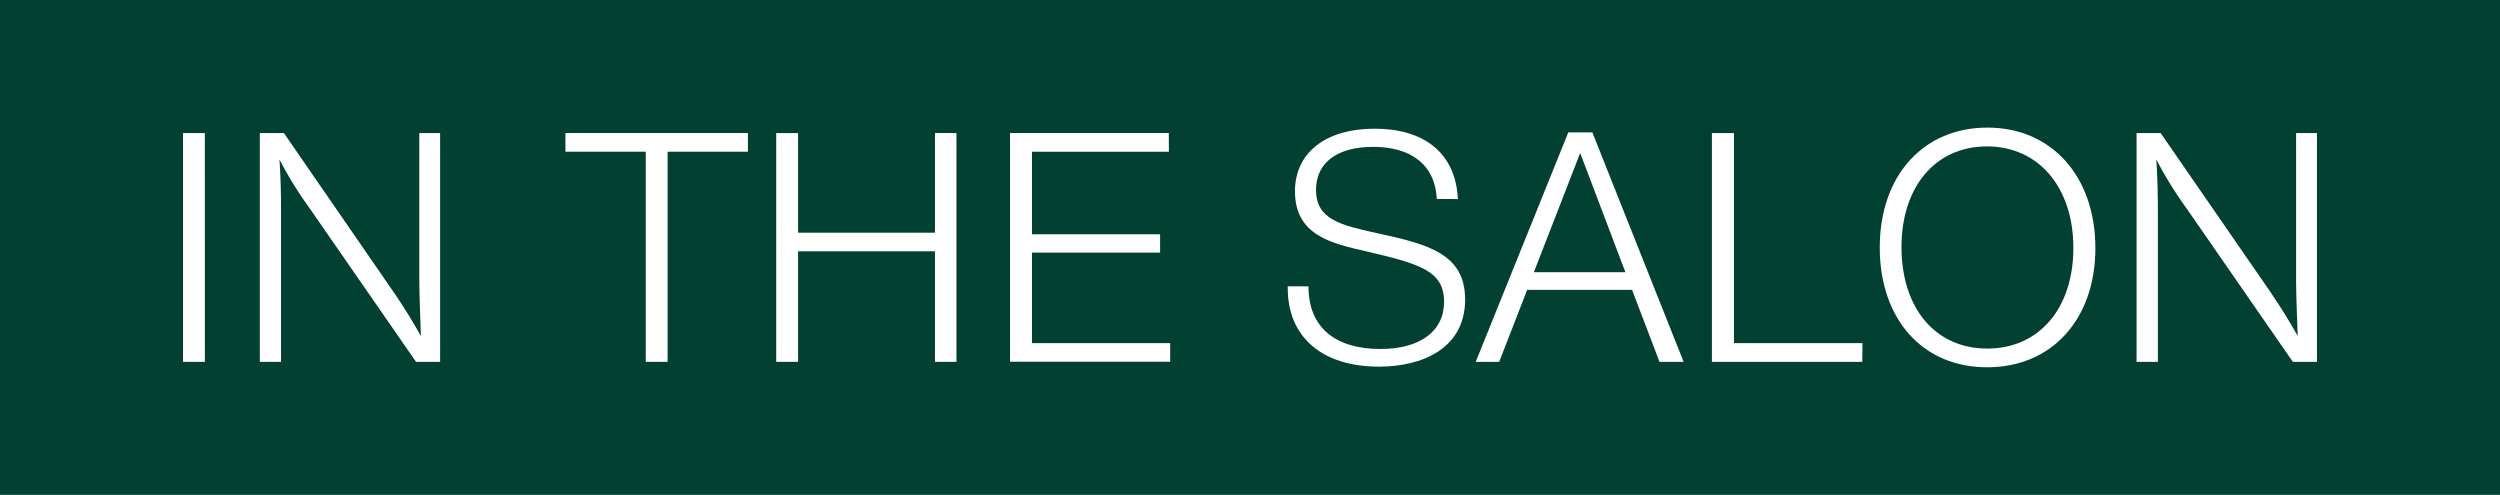
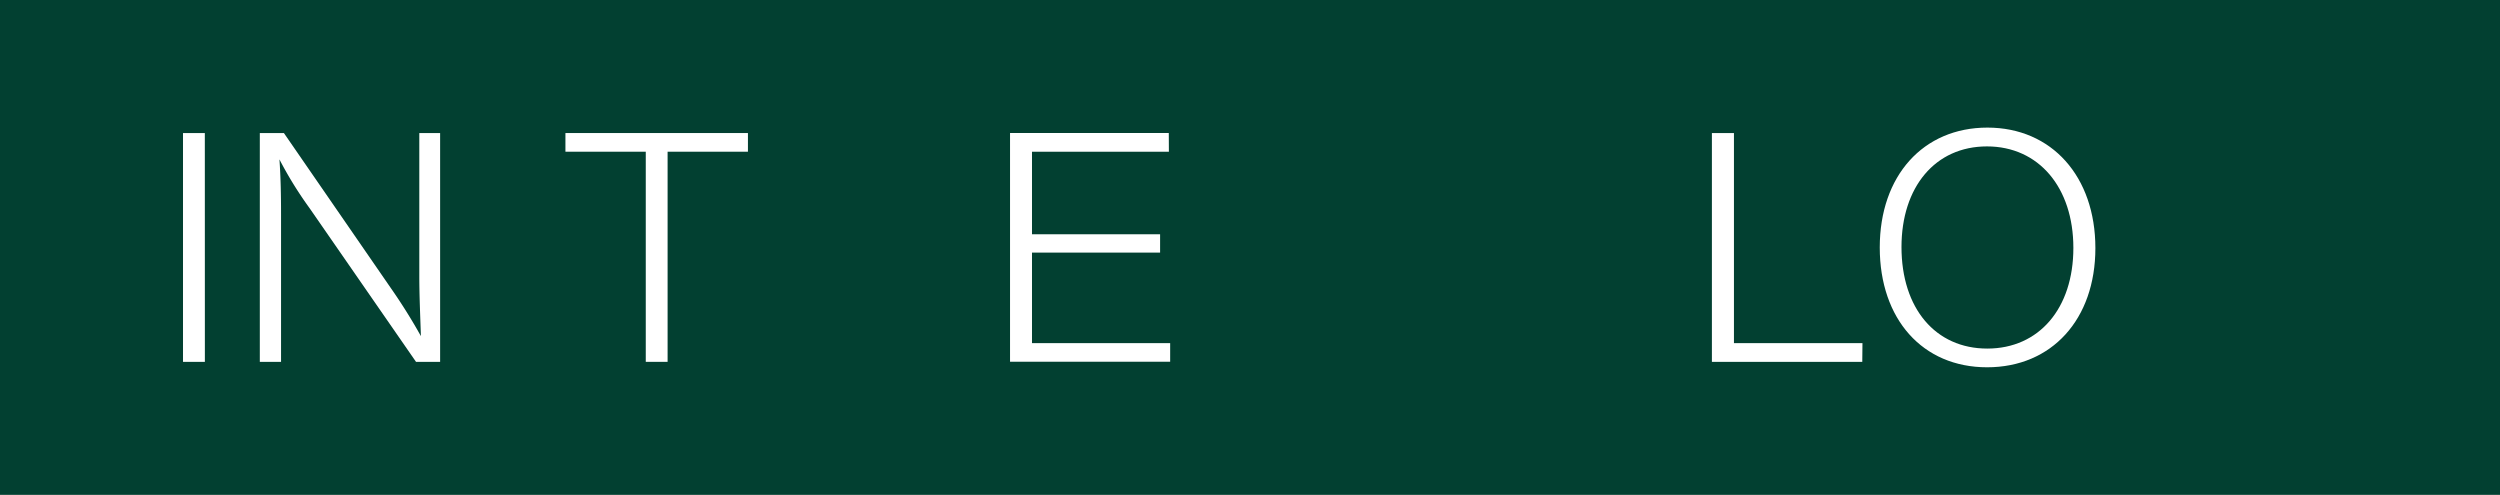
<svg xmlns="http://www.w3.org/2000/svg" viewBox="0 0 546.44 108.17">
  <defs>
    <style>.cls-1{fill:#024031;}.cls-2{fill:#fff;}</style>
  </defs>
  <g id="Layer_2" data-name="Layer 2">
    <g id="Layer_1-2" data-name="Layer 1">
      <rect class="cls-1" width="546.44" height="108.17" />
      <path class="cls-2" d="M44.78,79.09H40v-50h4.77Z" />
      <path class="cls-2" d="M96.2,79.09H90.93L67.68,45.52a83.24,83.24,0,0,1-6.6-10.68c.28,4,.35,7.94.35,11.94V79.09H56.79v-50h5.27L85.45,63A121.74,121.74,0,0,1,92,73.47c-.14-4.42-.35-8.78-.35-13.2V29.08H96.2Z" />
      <path class="cls-2" d="M163.48,33.16H145.92V79.09h-4.77V33.16H123.59V29.08h39.89Z" />
-       <path class="cls-2" d="M209.06,79.09h-4.7V54.93H174.44V79.09h-4.78v-50h4.78V50.86h29.92V29.08h4.7Z" />
      <path class="cls-2" d="M255.49,33.16H225.57V51.21h28v4h-28V75h30.2v4.07h-35v-50h34.7Z" />
-       <path class="cls-2" d="M314.06,43.48c-.42-7.59-5.76-11.38-13.91-11.38-7.86,0-12.5,3.44-12.5,9.41,0,6.54,5.55,7.73,13.49,9.49,11,2.38,19.1,4.49,19.1,14.46,0,10.82-9.55,14.68-18.82,14.68-12.43,0-19.95-6.46-19.95-17.13v-.43H286c0,9.28,6.18,13.7,15.73,13.7,8.64,0,13.91-3.86,13.91-10.32,0-6.75-5.27-8.29-16.93-11-7.66-1.76-15.66-3.51-15.66-13.14,0-8.42,6.67-13.69,17.42-13.69,10.53,0,17.69,5.06,18.19,15.38Z" />
-       <path class="cls-2" d="M368,79.09h-5.27l-6-15.73H333.8l-6.11,15.73h-5.13l20.23-50.15h5.26ZM345.39,33.44,335.27,59.49h20Z" />
      <path class="cls-2" d="M407.05,79.09H374.18v-50H379V75h28.09Z" />
      <path class="cls-2" d="M458,54.23c0,15.59-9.55,26.05-23.67,26.05s-23.46-10.53-23.46-26.19,9.48-26.2,23.53-26.2S458,38.56,458,54.23ZM415.62,54c0,13.41,7.44,22.19,18.75,22.19s18.82-8.78,18.82-22S445.61,32,434.3,32,415.62,40.88,415.62,54Z" />
-       <path class="cls-2" d="M506.43,79.09h-5.27L477.91,45.52a85.54,85.54,0,0,1-6.6-10.68c.28,4,.35,7.94.35,11.94V79.09H467v-50h5.27L495.69,63c2.31,3.37,4.56,6.88,6.53,10.46-.14-4.42-.35-8.78-.35-13.2V29.08h4.56Z" />
    </g>
  </g>
</svg>